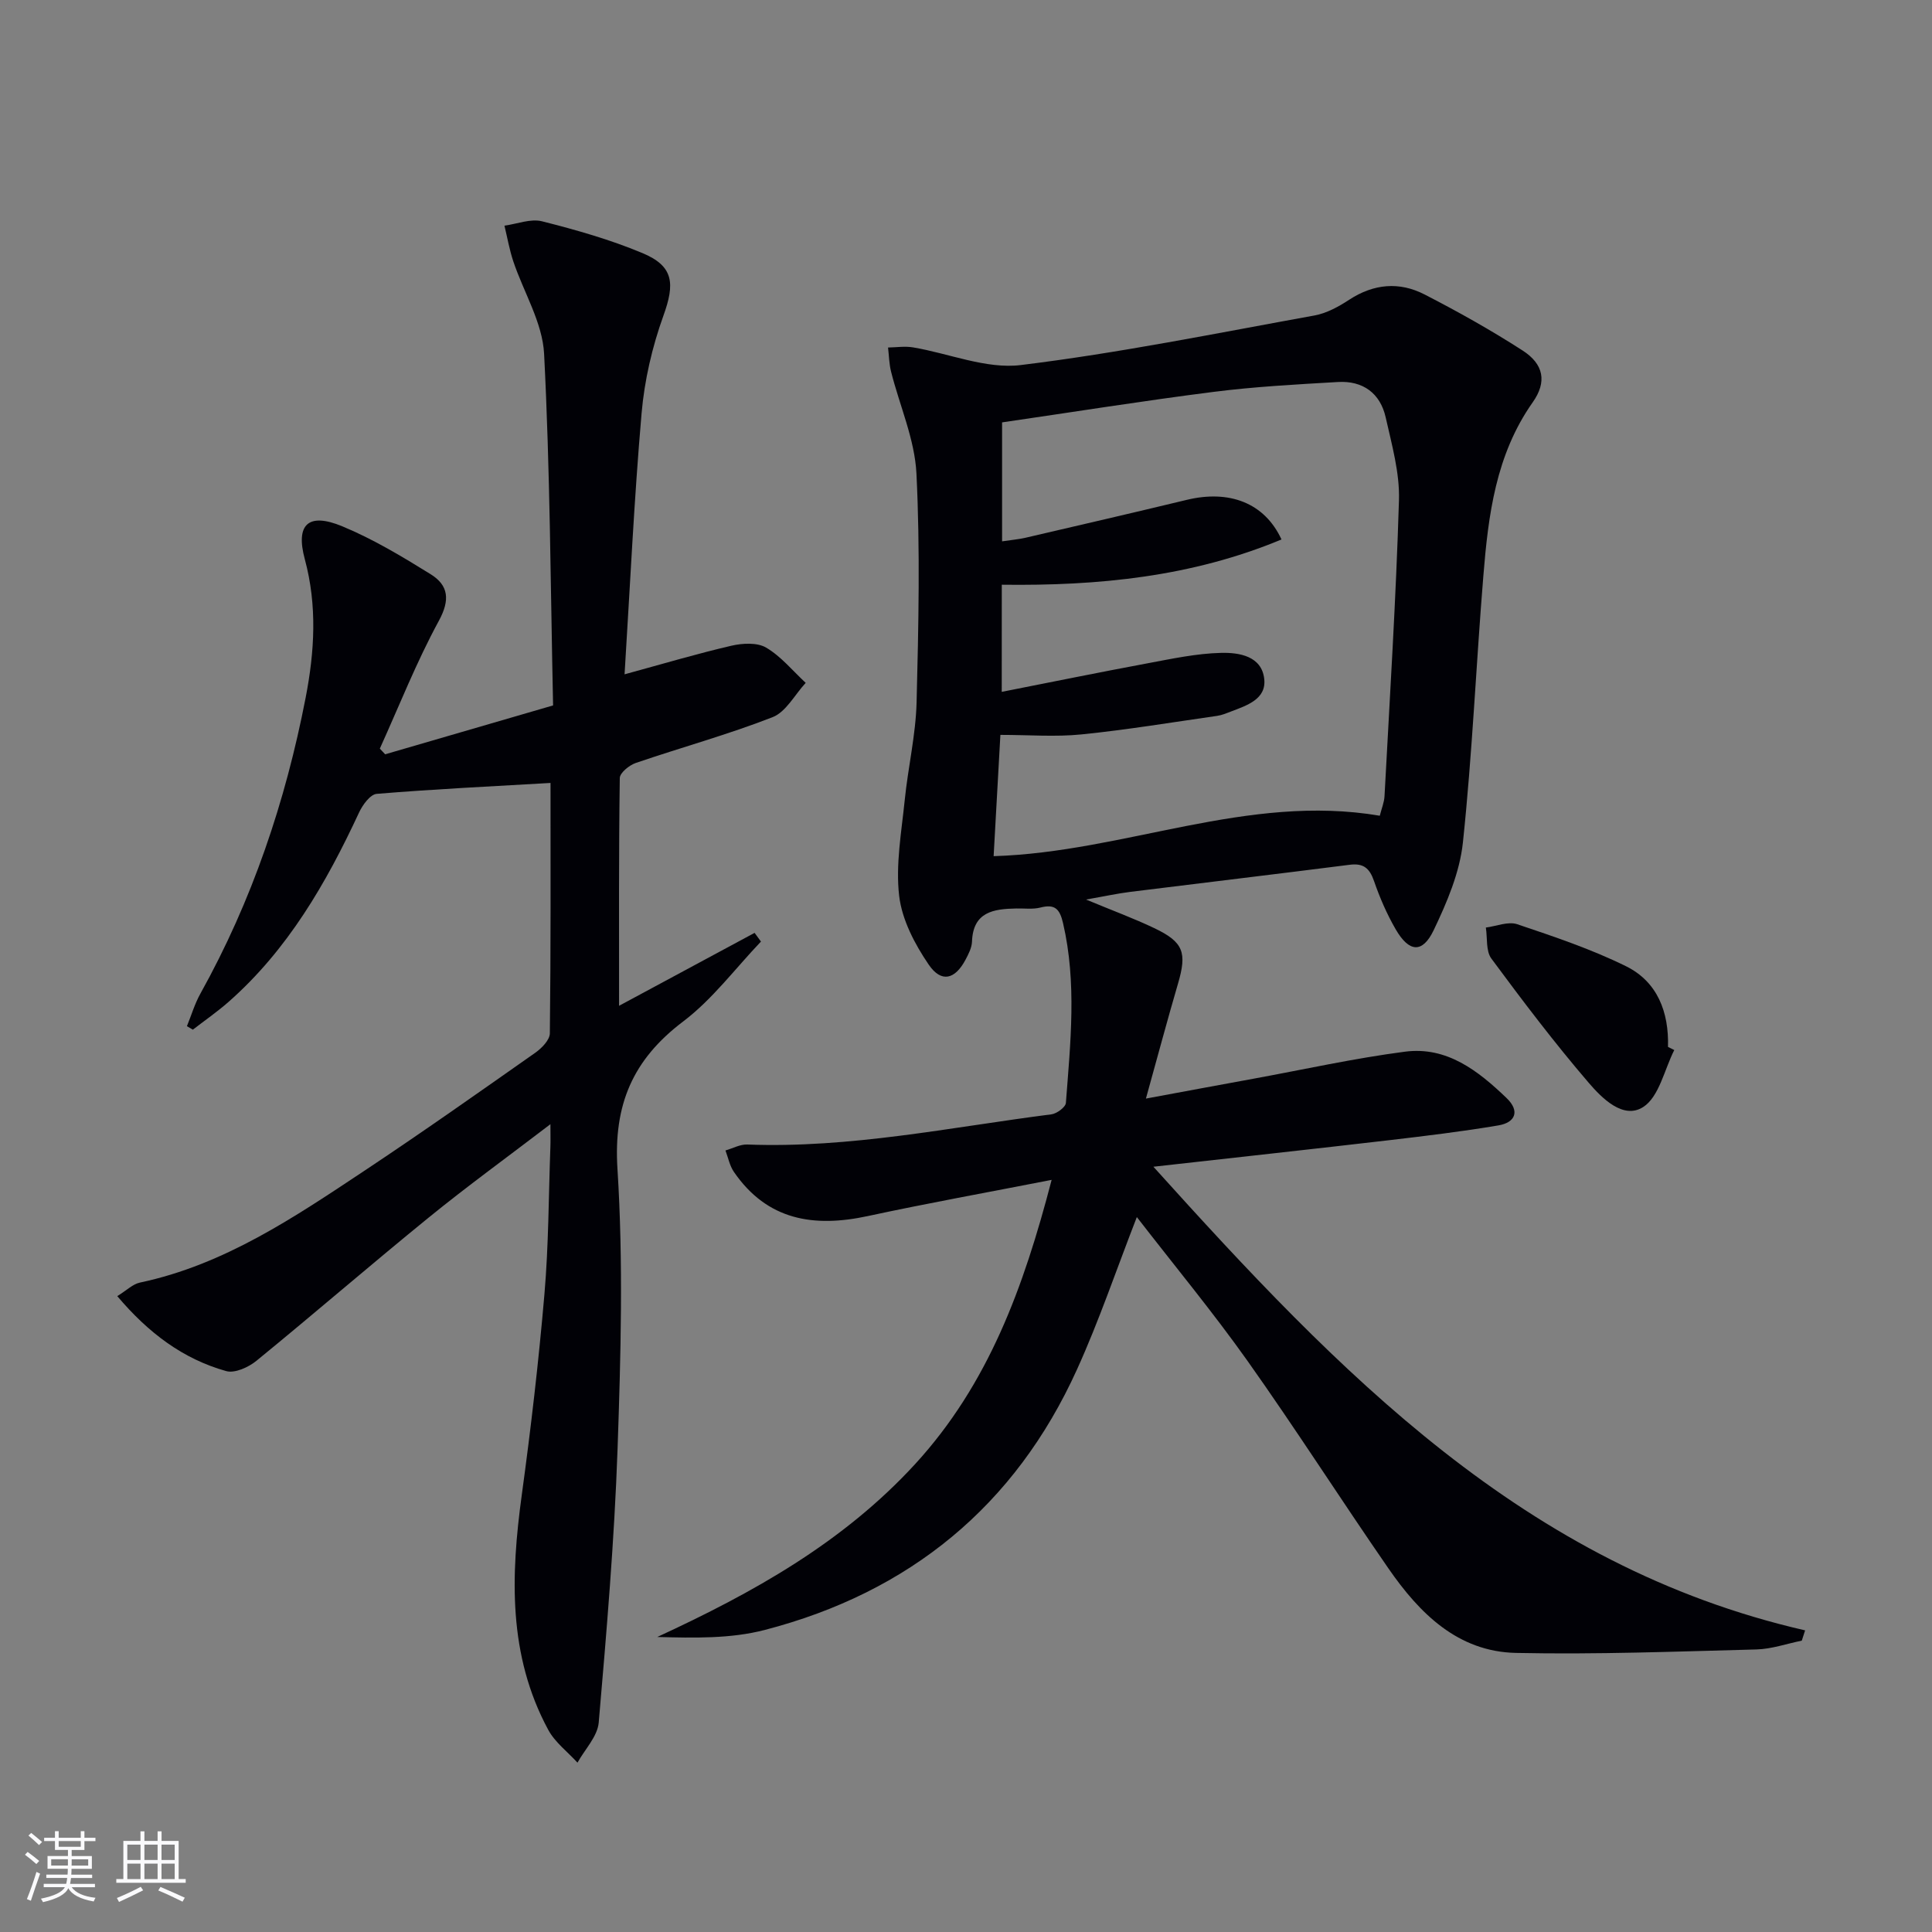
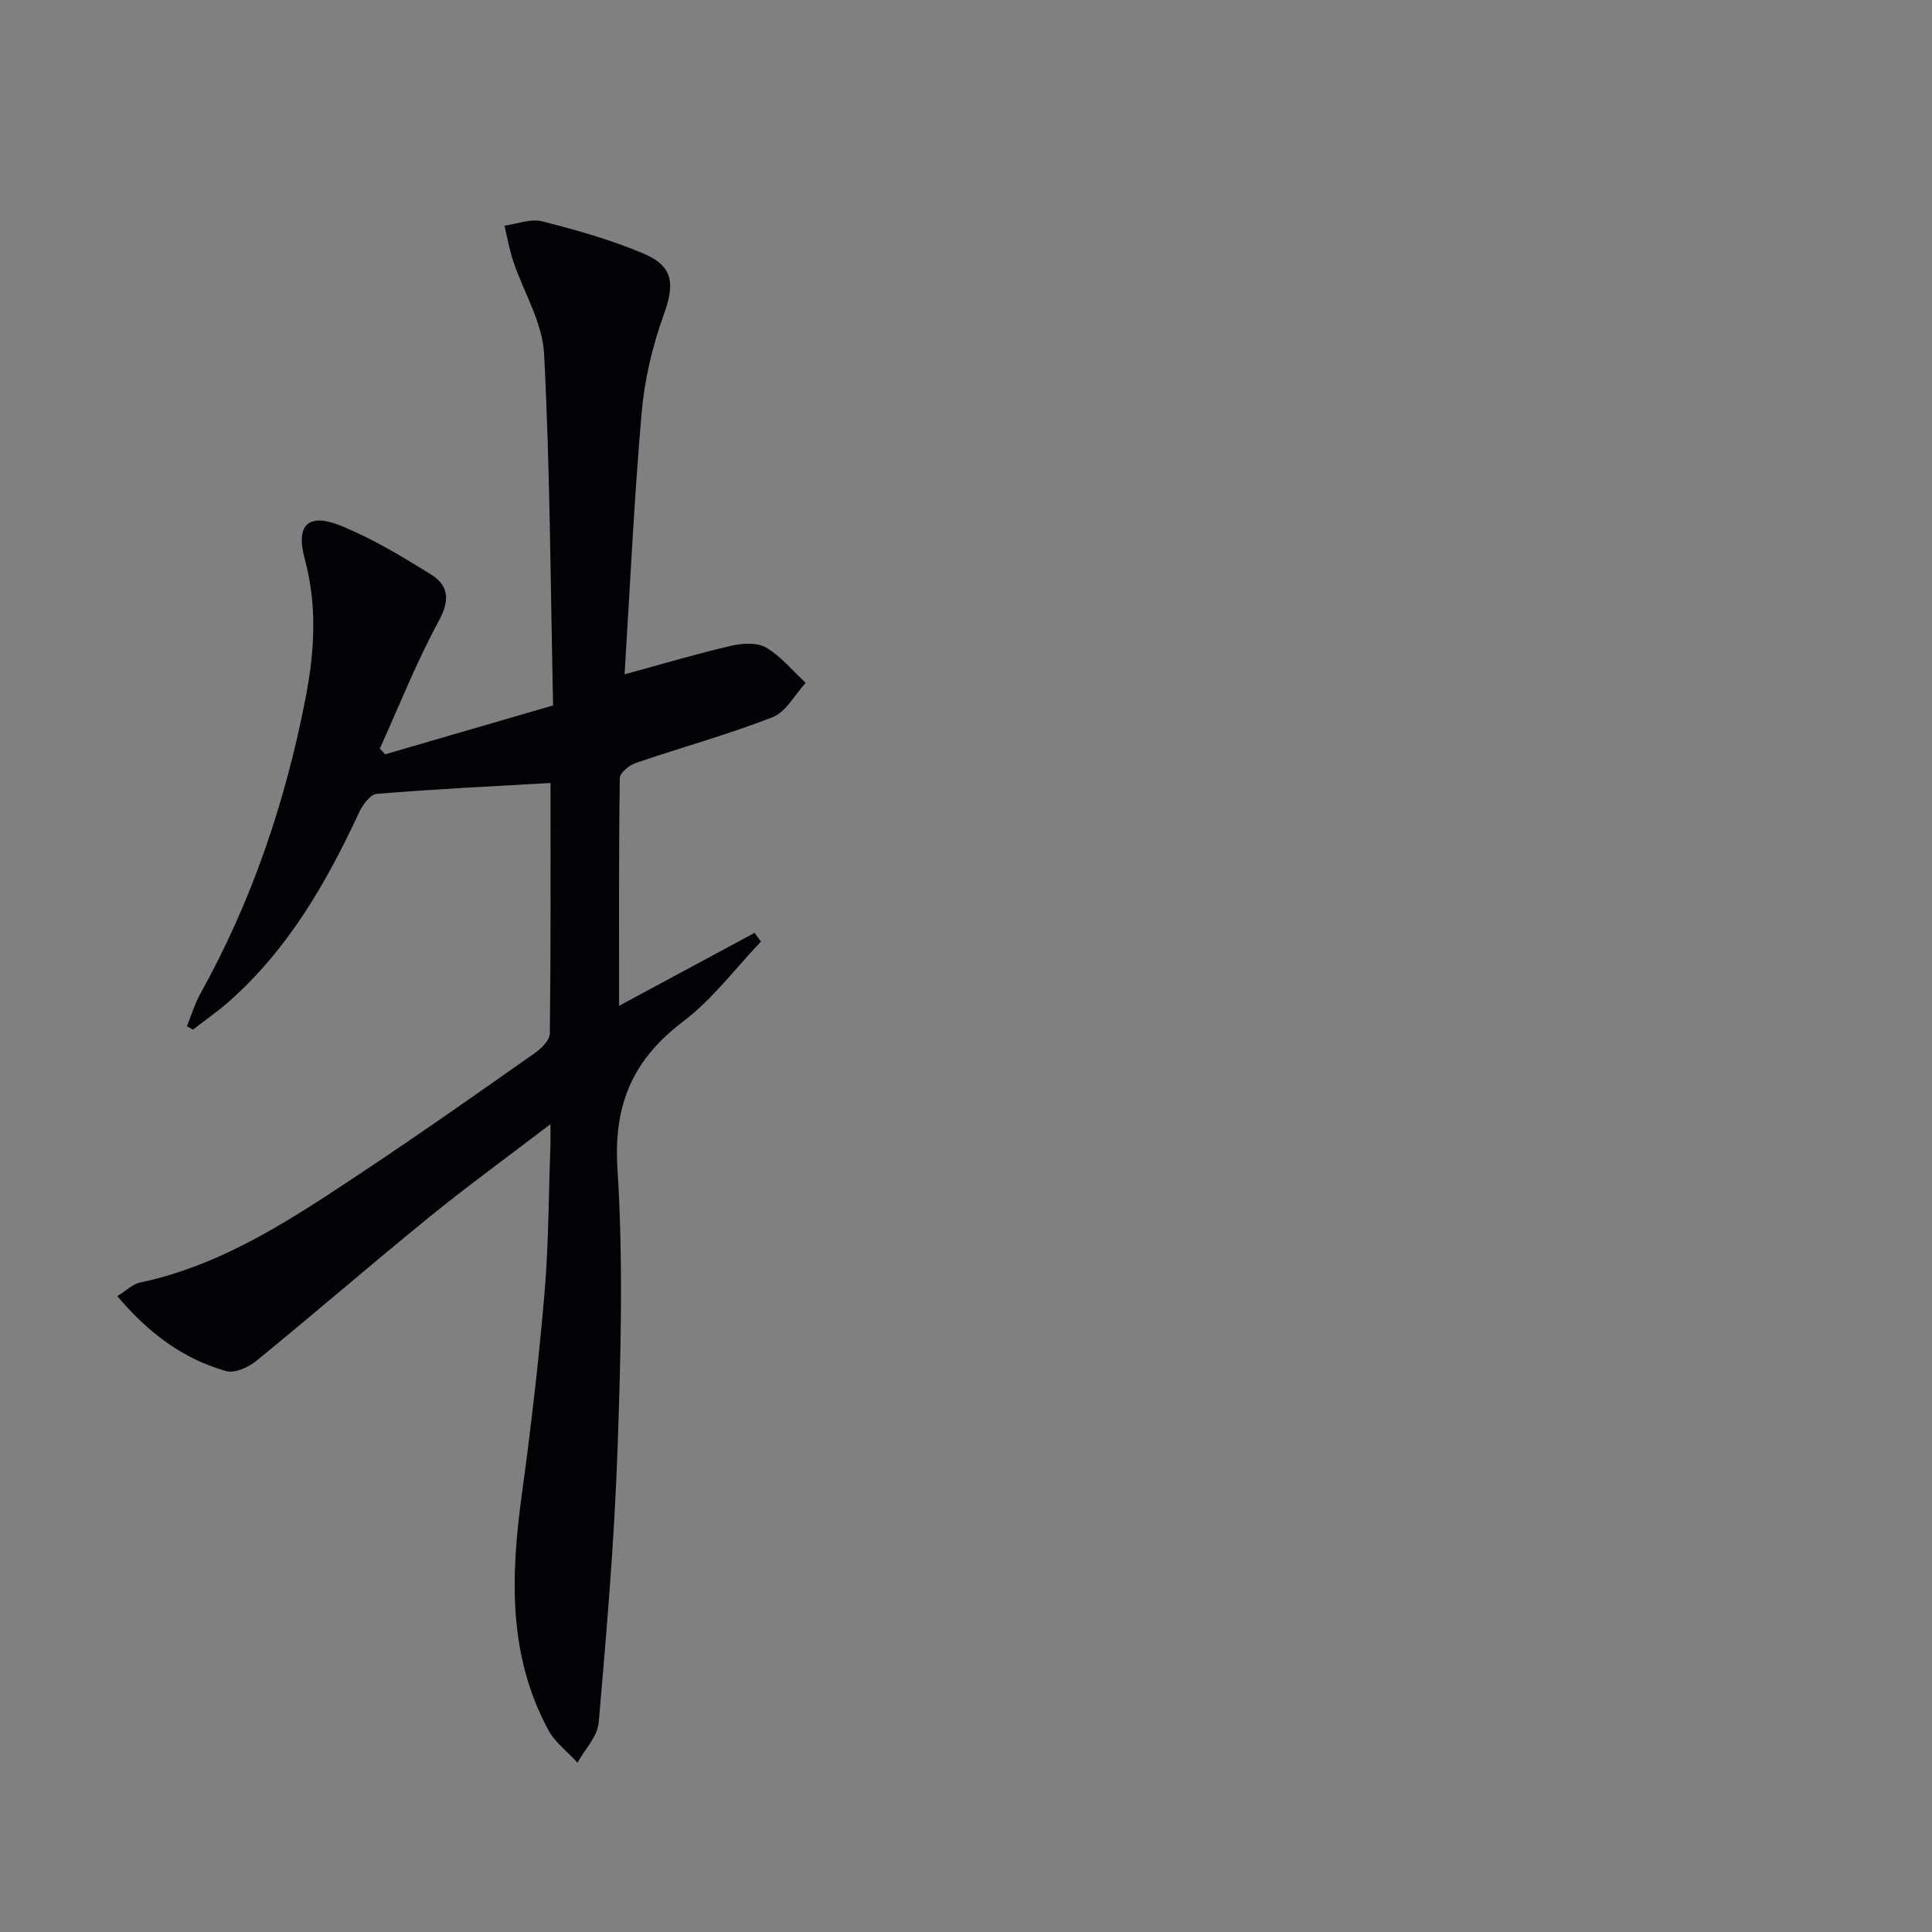
<svg xmlns="http://www.w3.org/2000/svg" enable-background="new 0 0 400 400" viewBox="0 0 400 400">
  <rect x="0" y="0" width="400" height="400" fill="#808080" stroke="none" />
  <g fill="#010106">
-     <path d="m217.73 244.28c-13.36 2.61-25.75 4.84-38.04 7.49-11.17 2.41-20.84.92-27.75-9.15-.87-1.27-1.18-2.94-1.74-4.43 1.51-.43 3.03-1.29 4.52-1.23 21.28.81 42.03-3.57 62.96-6.25 1.12-.14 2.93-1.48 3-2.36.94-12.42 2.29-24.84-.59-37.23-.68-2.93-1.68-4-4.69-3.22-1.57.4-3.31.15-4.98.19-4.71.09-8.96.68-9.18 6.88-.05 1.26-.72 2.56-1.33 3.71-2.17 4.1-5 4.87-7.62 1.05-2.89-4.23-5.55-9.3-6.13-14.26-.75-6.46.48-13.2 1.15-19.78.68-6.77 2.28-13.49 2.46-20.26.4-15.79.75-31.62-.03-47.38-.35-7.1-3.48-14.05-5.25-21.09-.41-1.62-.43-3.34-.63-5.01 1.72-.03 3.49-.31 5.16-.03 7.47 1.25 15.15 4.54 22.33 3.66 20.37-2.49 40.56-6.6 60.78-10.26 2.53-.46 5.03-1.83 7.22-3.27 5.07-3.31 10.37-3.77 15.58-1.09 6.93 3.56 13.76 7.39 20.31 11.61 4.39 2.83 5.08 6.5 2.08 10.74-7.64 10.84-9.19 23.34-10.21 35.95-1.5 18.38-2.29 36.83-4.23 55.16-.66 6.23-3.32 12.46-6.07 18.2-2.32 4.82-5.09 4.55-7.85-.22-1.82-3.14-3.29-6.54-4.48-9.98-.91-2.64-2.17-3.75-5.03-3.38-15.15 1.93-30.33 3.73-45.49 5.62-2.62.33-5.21.9-9.11 1.58 5.48 2.28 9.9 3.9 14.13 5.92 6.07 2.89 6.8 5.05 4.91 11.5-2.19 7.47-4.19 14.99-6.64 23.79 8.15-1.51 15.22-2.83 22.3-4.12 10.43-1.91 20.81-4.22 31.32-5.59 8.68-1.14 15.18 3.96 21.06 9.61 2.81 2.7 1.8 5.06-1.69 5.65-7.51 1.27-15.09 2.18-22.66 3.07-15.79 1.84-31.6 3.56-48.78 5.49 38.34 42.52 76.82 82.68 134.93 95.99-.23.71-.46 1.42-.69 2.13-3.13.63-6.25 1.74-9.4 1.82-16.58.43-33.18 1.07-49.76.72-12.07-.25-20-8.21-26.43-17.51-9.84-14.23-19.16-28.83-29.16-42.94-7.18-10.12-15.12-19.71-22.92-29.79-4.26 10.95-7.81 21.46-12.37 31.51-12.82 28.32-34.75 46.21-64.69 53.98-7.05 1.83-14.61 1.65-22.23 1.45 19.87-9.18 38.45-19.53 53.39-35.8 15.18-16.57 22.46-36.56 28.26-58.84zm-10.33-101.04c10.36-2.04 20.26-4.06 30.19-5.91 5.04-.94 10.14-2.04 15.23-2.16 3.7-.09 8.42.64 8.93 5.42.45 4.18-3.62 5.47-6.91 6.73-.92.35-1.86.75-2.83.89-9.35 1.34-18.69 2.89-28.08 3.84-5.41.55-10.92.1-16.81.1-.5 8.98-.96 17.18-1.4 25.11 27.18-.83 52.53-13.04 79.95-8.37.39-1.55.92-2.8.98-4.07 1.09-20.42 2.38-40.83 2.99-61.26.17-5.69-1.48-11.49-2.75-17.15-1.13-5.03-4.75-7.62-9.88-7.32-8.61.5-17.25.96-25.8 2.05-14.62 1.86-29.17 4.19-43.74 6.31v24.63c1.9-.29 3.39-.41 4.83-.74 11.14-2.59 22.29-5.17 33.41-7.85 8.73-2.11 16.08.56 19.61 8.2-18.58 7.74-37.97 9.63-57.91 9.37-.01 7.39-.01 14.44-.01 22.18z" />
    <path d="m113.96 232.75c-8.95 6.84-17.25 12.86-25.19 19.32-12 9.76-23.7 19.89-35.68 29.67-1.64 1.34-4.48 2.63-6.26 2.13-8.99-2.52-16.14-7.94-22.55-15.52 1.95-1.2 3.21-2.49 4.67-2.8 17.54-3.71 32.02-13.55 46.56-23.2 11.91-7.91 23.6-16.16 35.3-24.38 1.34-.94 3.01-2.65 3.03-4.02.21-17.3.14-34.6.14-51.85-12.26.71-24.14 1.28-35.99 2.26-1.34.11-2.93 2.3-3.66 3.88-6.79 14.6-14.74 28.38-27 39.18-2.34 2.06-4.93 3.85-7.4 5.76-.41-.24-.82-.48-1.23-.72.92-2.26 1.62-4.65 2.8-6.76 10.69-19.2 17.61-39.75 21.78-61.25 1.85-9.54 2.42-19.06-.17-28.66-1.96-7.23.72-9.74 7.74-6.83 6.38 2.64 12.4 6.26 18.3 9.92 3.71 2.3 4.08 5.3 1.7 9.67-4.63 8.51-8.2 17.59-12.21 26.44.37.39.73.78 1.1 1.18 11.37-3.31 22.74-6.62 34.77-10.12-.53-24.58-.62-48.72-1.86-72.8-.33-6.47-4.24-12.75-6.38-19.15-.8-2.4-1.23-4.91-1.83-7.38 2.61-.35 5.42-1.5 7.79-.9 7.05 1.78 14.12 3.79 20.81 6.59 6.48 2.71 6.7 6.33 4.32 12.93-2.33 6.47-3.94 13.41-4.53 20.26-1.55 17.85-2.38 35.77-3.52 54.01 8.07-2.2 15.04-4.28 22.12-5.92 2.29-.53 5.34-.7 7.19.39 3.09 1.82 5.5 4.8 8.19 7.3-2.26 2.44-4.08 6.03-6.87 7.11-9.25 3.61-18.88 6.25-28.3 9.47-1.36.46-3.31 2.05-3.32 3.13-.22 15.46-.15 30.93-.15 47.15 9.72-5.23 18.89-10.16 28.06-15.1l1.32 1.8c-5.32 5.57-10.03 11.94-16.09 16.53-10.45 7.9-14.47 17.22-13.62 30.55 1.22 19.25.69 38.65.02 57.96-.66 18.91-2.27 37.79-3.9 56.65-.25 2.88-2.87 5.55-4.4 8.31-2.05-2.25-4.66-4.21-6.06-6.81-8.33-15.43-7.76-31.9-5.47-48.64 1.89-13.81 3.5-27.67 4.69-41.56.87-10.1.86-20.28 1.23-30.42.05-1.23.01-2.48.01-4.76z" />
-     <path d="m346.64 217.4c-2.06 4.06-3.13 9.68-6.44 11.8-4.12 2.64-8.53-1.82-11.3-5.05-7.08-8.25-13.66-16.94-20.13-25.69-1.16-1.57-.8-4.25-1.14-6.42 2.18-.28 4.62-1.32 6.49-.69 7.63 2.57 15.34 5.15 22.53 8.7 6.52 3.22 8.9 9.51 8.69 16.7.43.22.87.44 1.3.65z" />
  </g>
-   <path d="m5.17 384 .55-.58c.85.61 1.65 1.24 2.4 1.87l-.59.64c-.83-.73-1.62-1.38-2.36-1.93m1.22 9.53-.82-.34c.71-1.76 1.37-3.64 1.98-5.63.24.13.5.25.76.36-.6 1.67-1.24 3.54-1.92 5.61m-.5-13.5.57-.54c.56.44 1.31 1.06 2.26 1.87l-.64.64c-.68-.66-1.41-1.32-2.19-1.97m3.25.46h2.24v-1.36h.77v1.36h4.57v-1.36h.76v1.36h2.28v.69h-2.28v1.84h-2.64v1.26h4.18v2.64h-4.21c0 .45-.02.86-.05 1.21h4.32v.69h-4.38c-.04.34-.1.75-.19 1.22h5.15v.69h-4.82c.87 1.19 2.51 1.92 4.93 2.19-.17.32-.3.57-.37.76-2.77-.49-4.52-1.41-5.26-2.76-.56 1.26-2.3 2.23-5.24 2.9-.12-.24-.26-.48-.43-.72 2.73-.55 4.38-1.34 4.96-2.38h-4.38v-.69h4.65c.1-.38.17-.79.21-1.22h-4.32v-.69h4.4c.03-.34.05-.75.05-1.21h-4.2v-2.64h4.23v-1.26h-2.69v-1.84h-2.24zm1.46 4.46v1.29h3.45c.01-.4.02-.57.01-.53v-.32-.45h-3.46zm1.55-2.59h4.57v-1.19h-4.57zm6.11 2.59h-3.42v.77c-.01.19-.01.37-.02.53h3.44z" fill="#fafafc" />
-   <path d="m32.63 379.16h.82v1.98h3.54v7.89h1.46v.78h-14.37v-.78h1.46v-7.89h3.54v-1.98h.82v1.98h2.73zm-3.49 11.48.5.73c-1.61.82-3.28 1.63-5 2.41-.13-.27-.28-.55-.44-.82 1.75-.72 3.4-1.49 4.94-2.32m-2.78-5.55h2.73v-3.18h-2.73zm0 3.95h2.73v-3.2h-2.73zm3.54-3.95h2.73v-3.18h-2.73zm0 3.95h2.73v-3.2h-2.73zm7.89 4.68c-1.84-.92-3.51-1.7-5.02-2.32l.45-.73c1.89.8 3.57 1.55 5.04 2.23zm-1.62-11.81h-2.73v3.18h2.73zm-2.73 7.13h2.73v-3.2h-2.73z" fill="#fafafc" />
</svg>